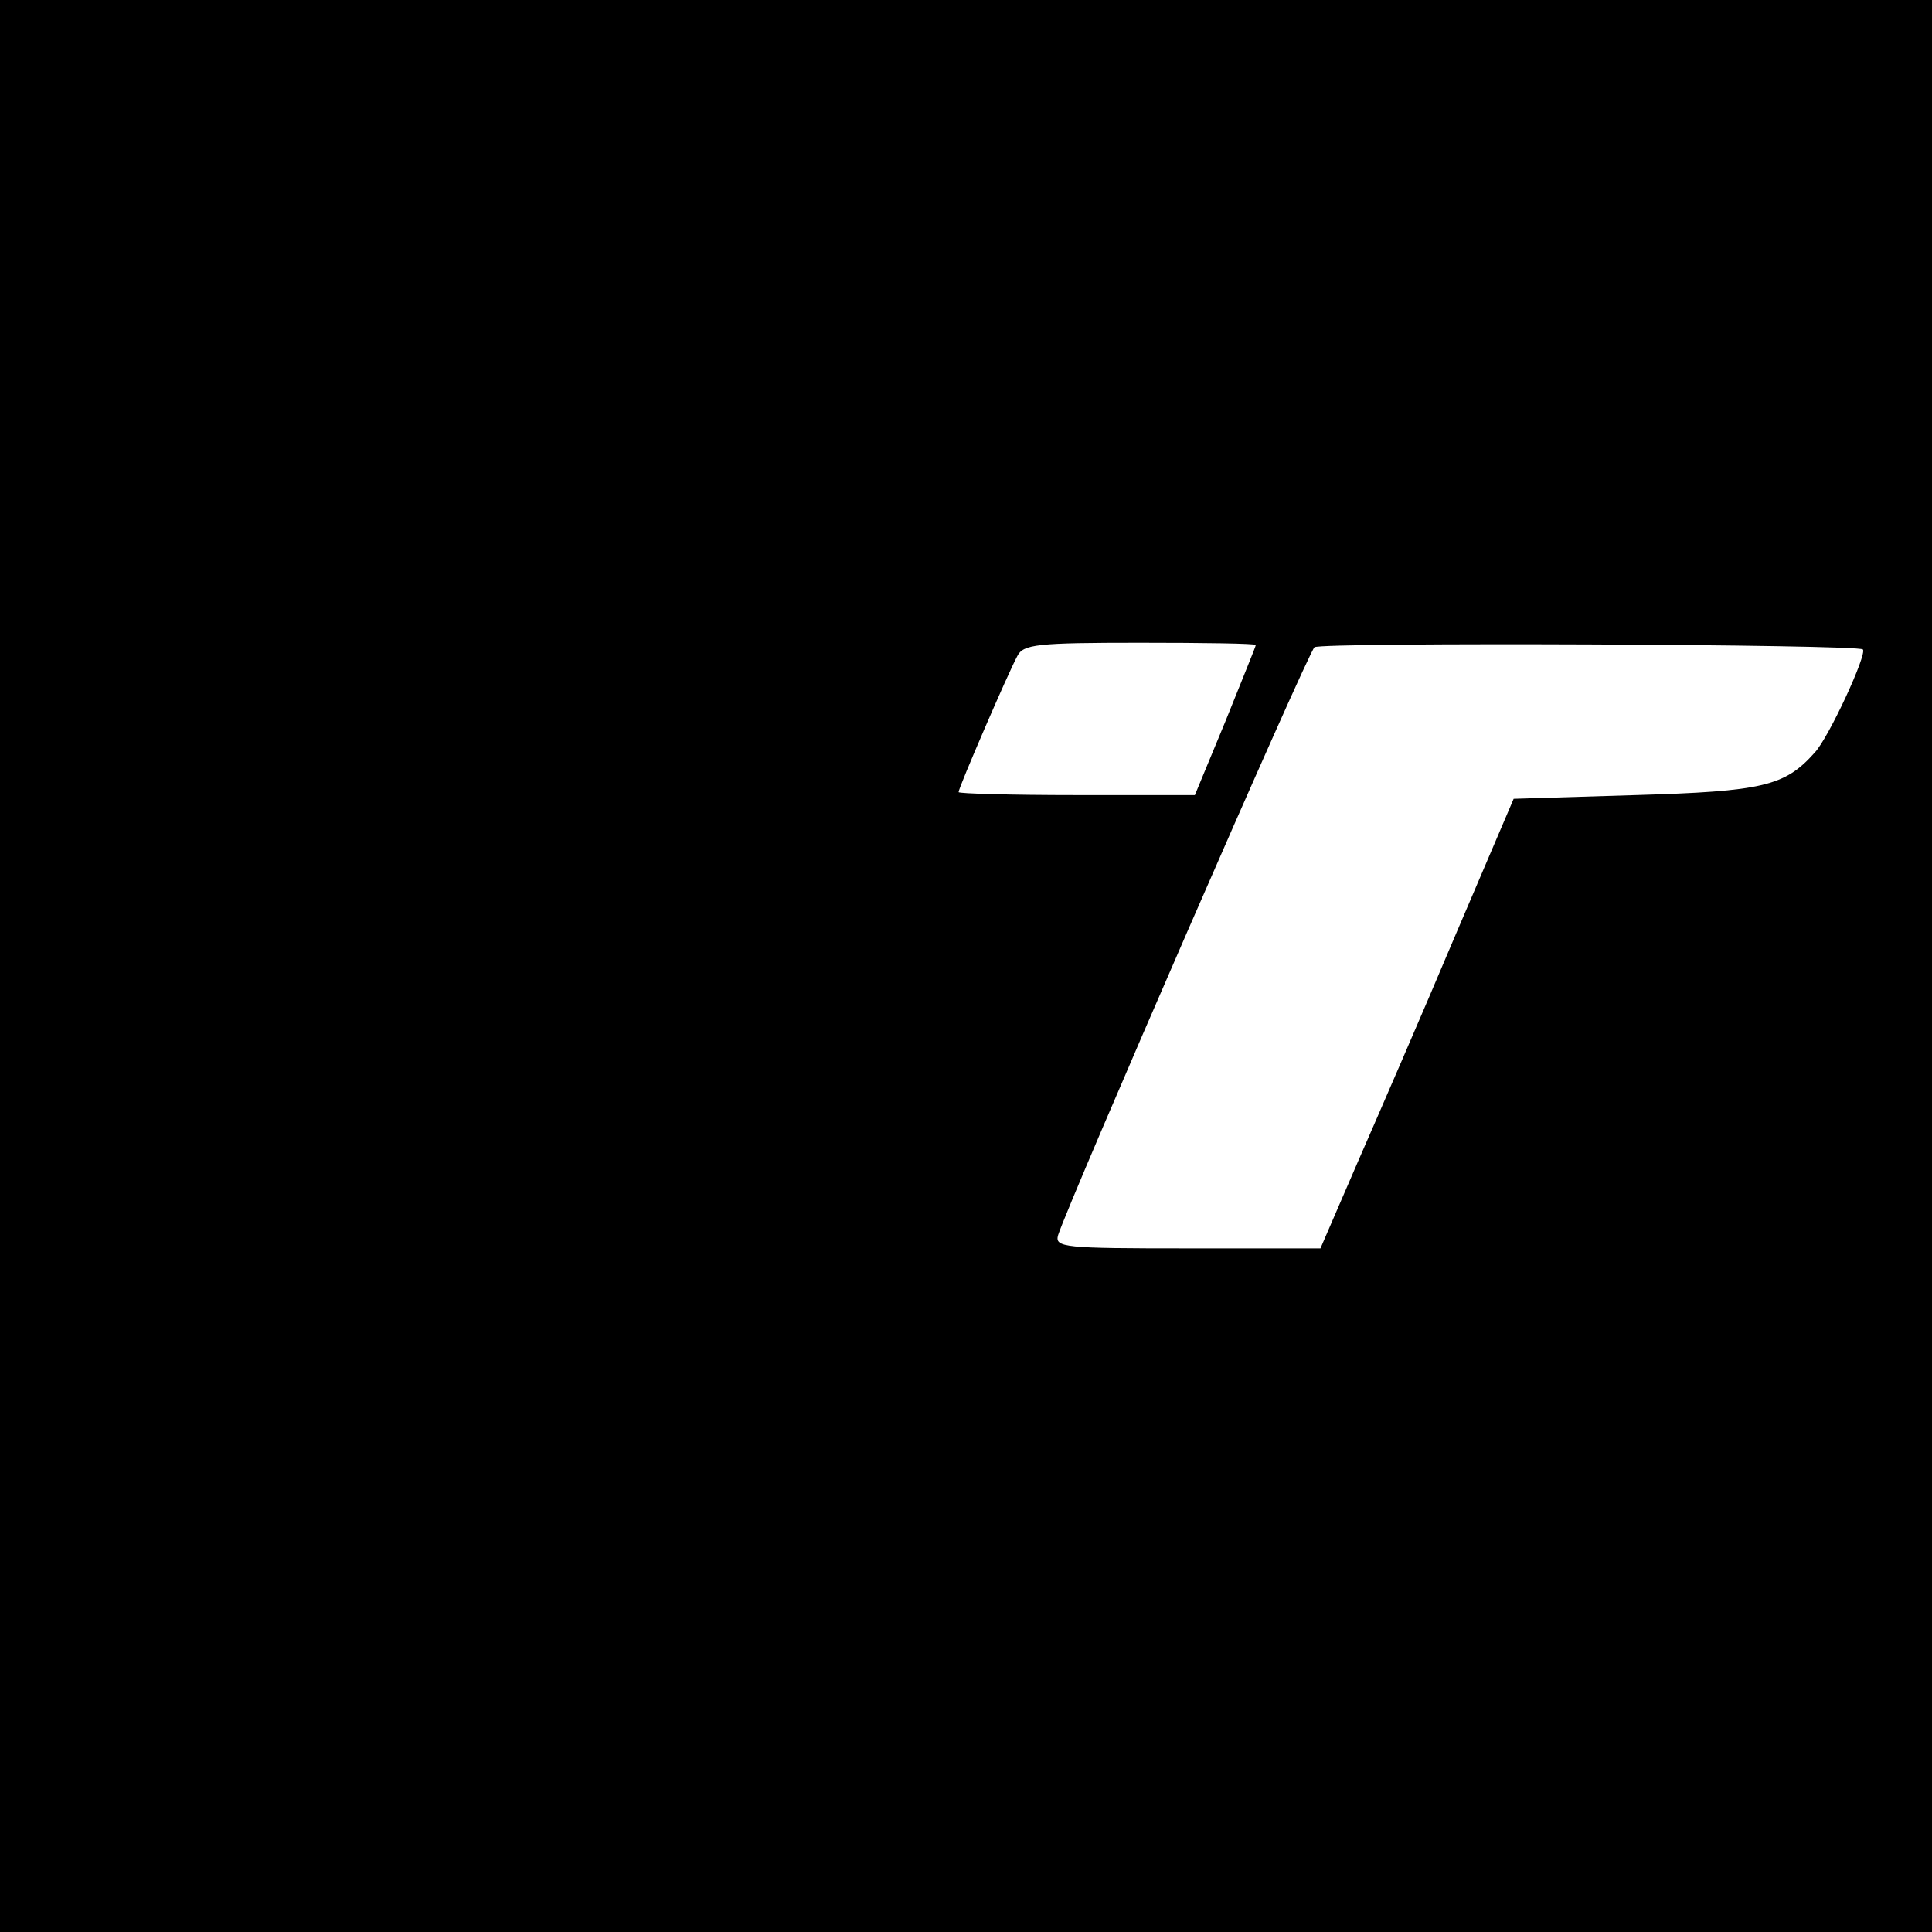
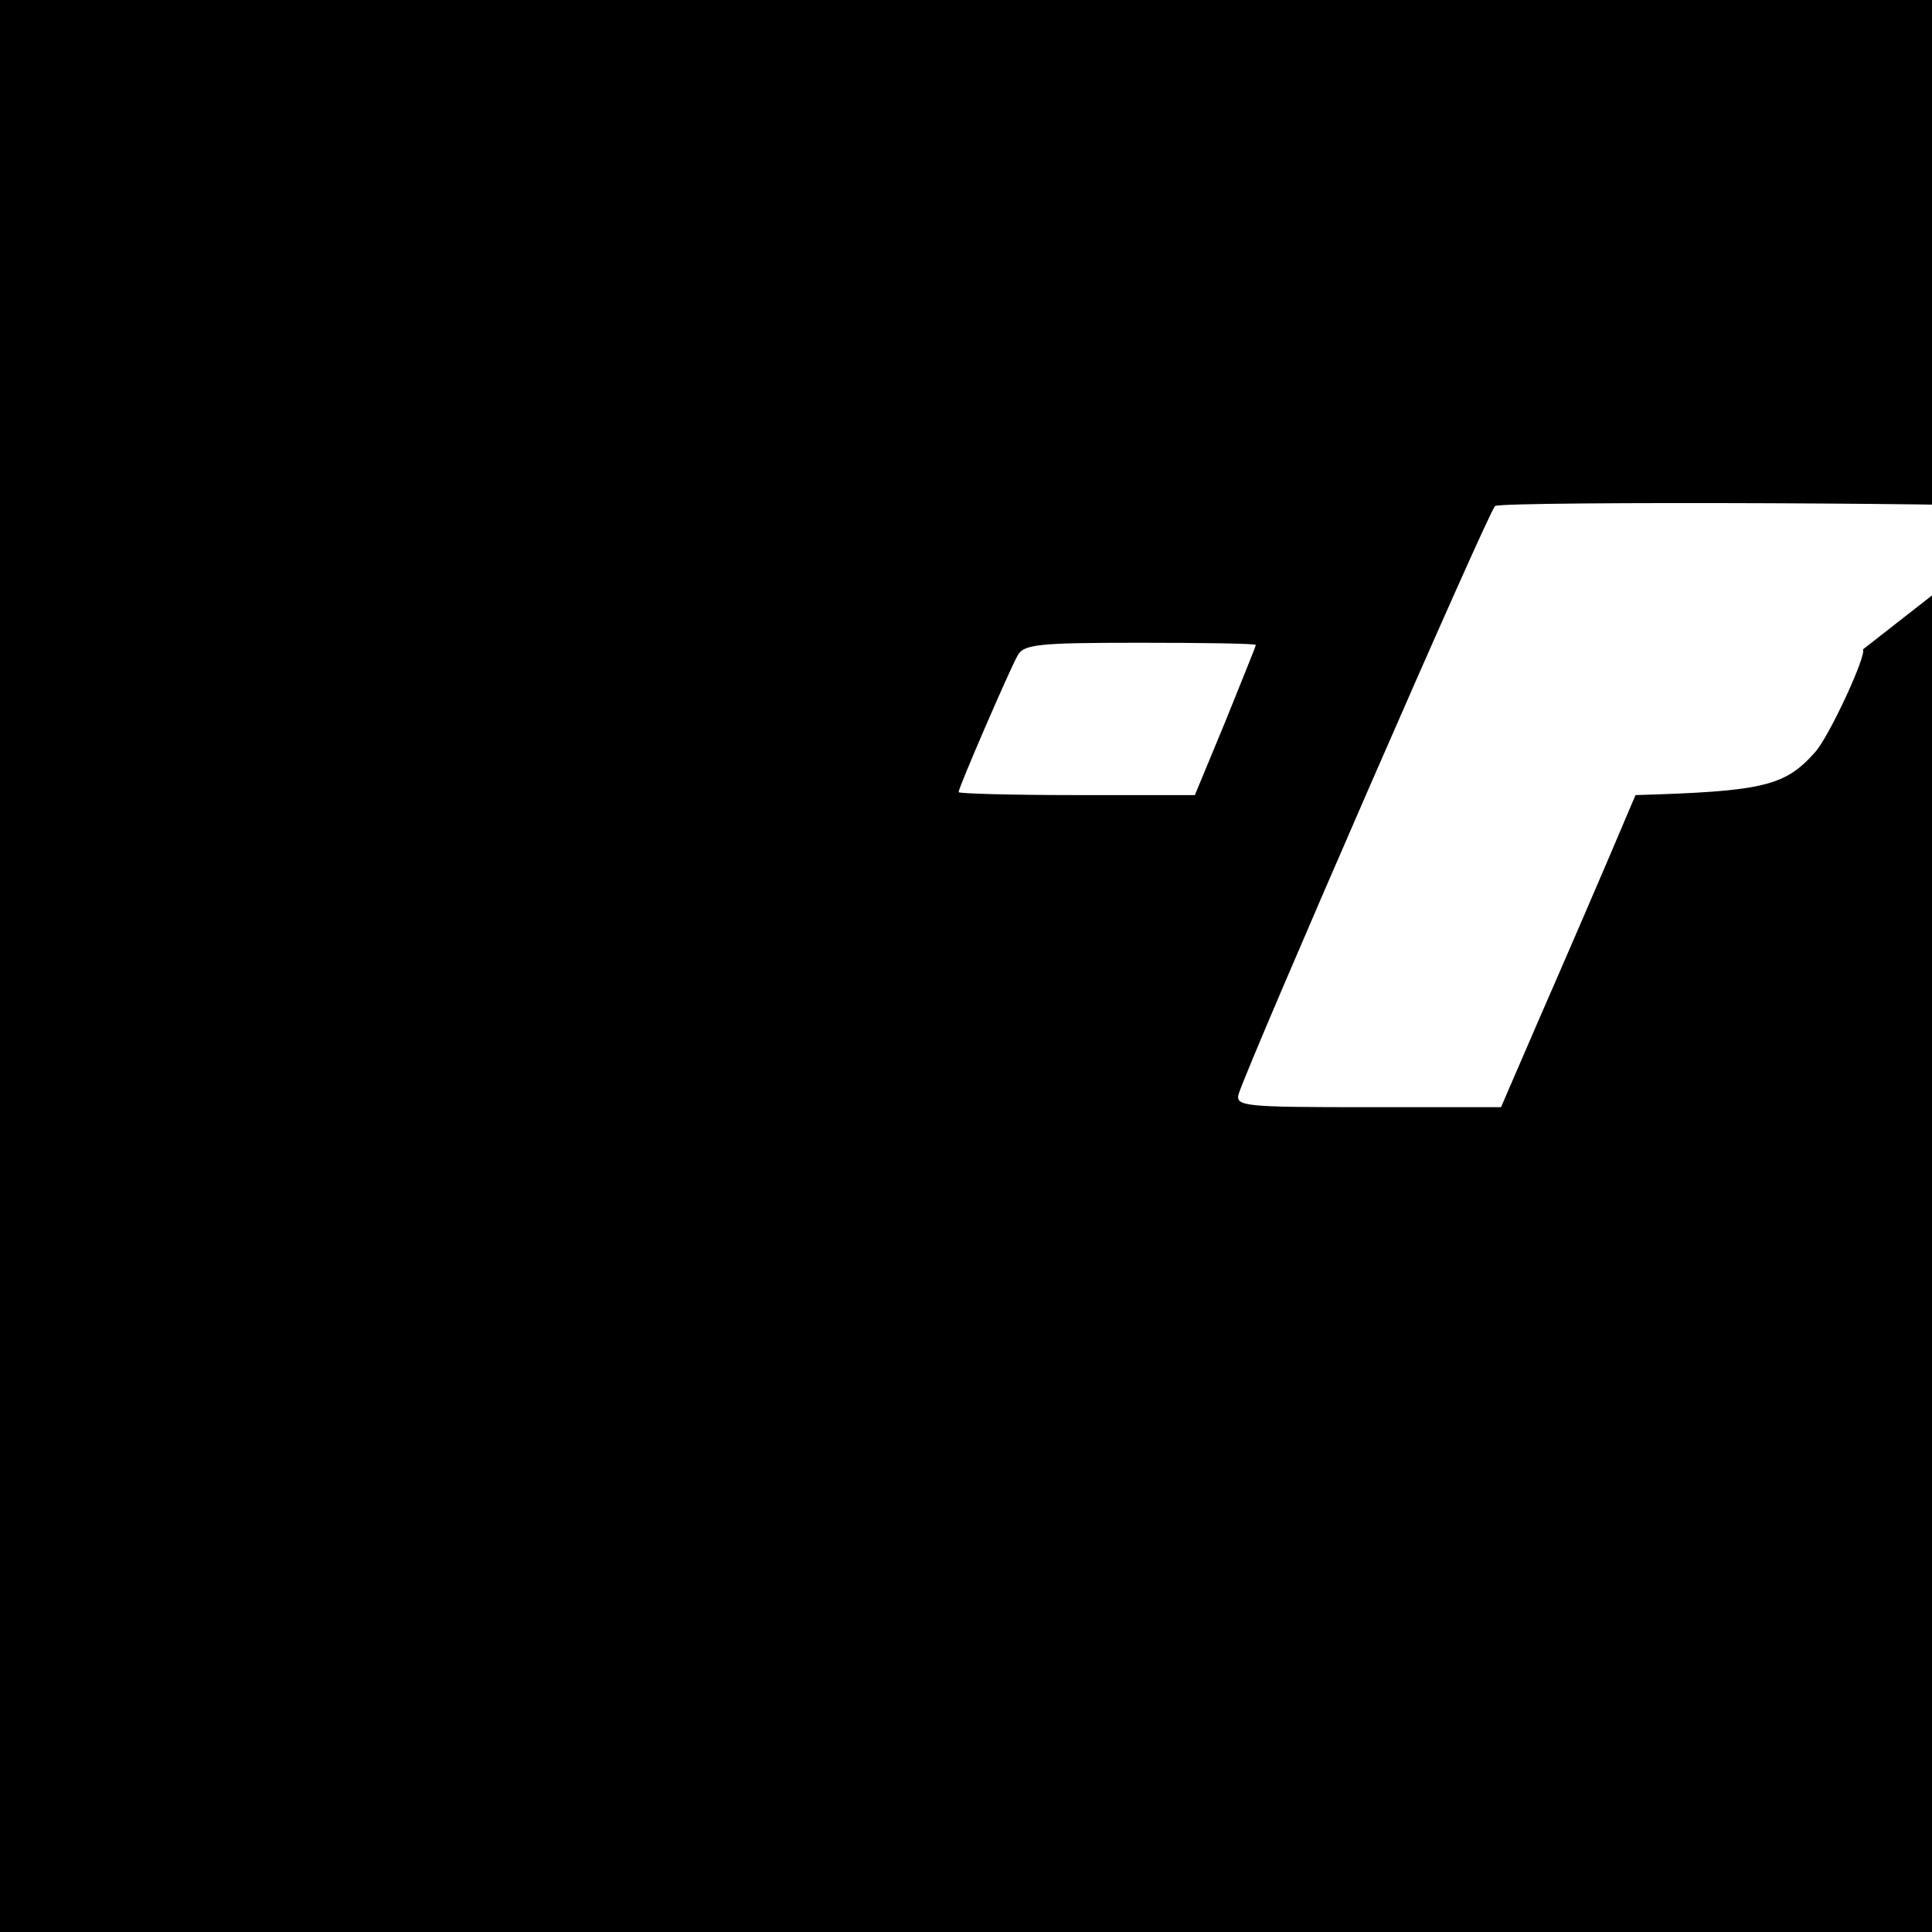
<svg xmlns="http://www.w3.org/2000/svg" version="1.0" width="260pt" height="260pt" viewBox="0 0 260 260" preserveAspectRatio="xMidYMid meet">
  <g transform="translate(0,260) scale(0.1,-0.1)" fill="#000000" stroke="none">
-     <path d="M0 1300 l0 -1300 1300 0 1300 0 0 1300 0 1300 -1300 0 -1300 0 0 -1300z m1690 432 c0 -2 -19 -48 -41 -103 l-41 -99 -159 0 c-88 0 -159 2 -159 4 0 6 67 161 79 183 8 16 26 18 165 18 86 0 156 -1 156 -3z m817 -6 c6 -6 -46 -119 -65 -139 -40 -45 -70 -52 -241 -57 l-164 -5 -79 -185 c-43 -102 -102 -238 -130 -302 l-51 -118 -179 0 c-166 0 -179 1 -174 18 16 49 337 786 345 791 10 7 732 4 738 -3z" />
+     <path d="M0 1300 l0 -1300 1300 0 1300 0 0 1300 0 1300 -1300 0 -1300 0 0 -1300z m1690 432 c0 -2 -19 -48 -41 -103 l-41 -99 -159 0 c-88 0 -159 2 -159 4 0 6 67 161 79 183 8 16 26 18 165 18 86 0 156 -1 156 -3z m817 -6 c6 -6 -46 -119 -65 -139 -40 -45 -70 -52 -241 -57 c-43 -102 -102 -238 -130 -302 l-51 -118 -179 0 c-166 0 -179 1 -174 18 16 49 337 786 345 791 10 7 732 4 738 -3z" />
  </g>
</svg>